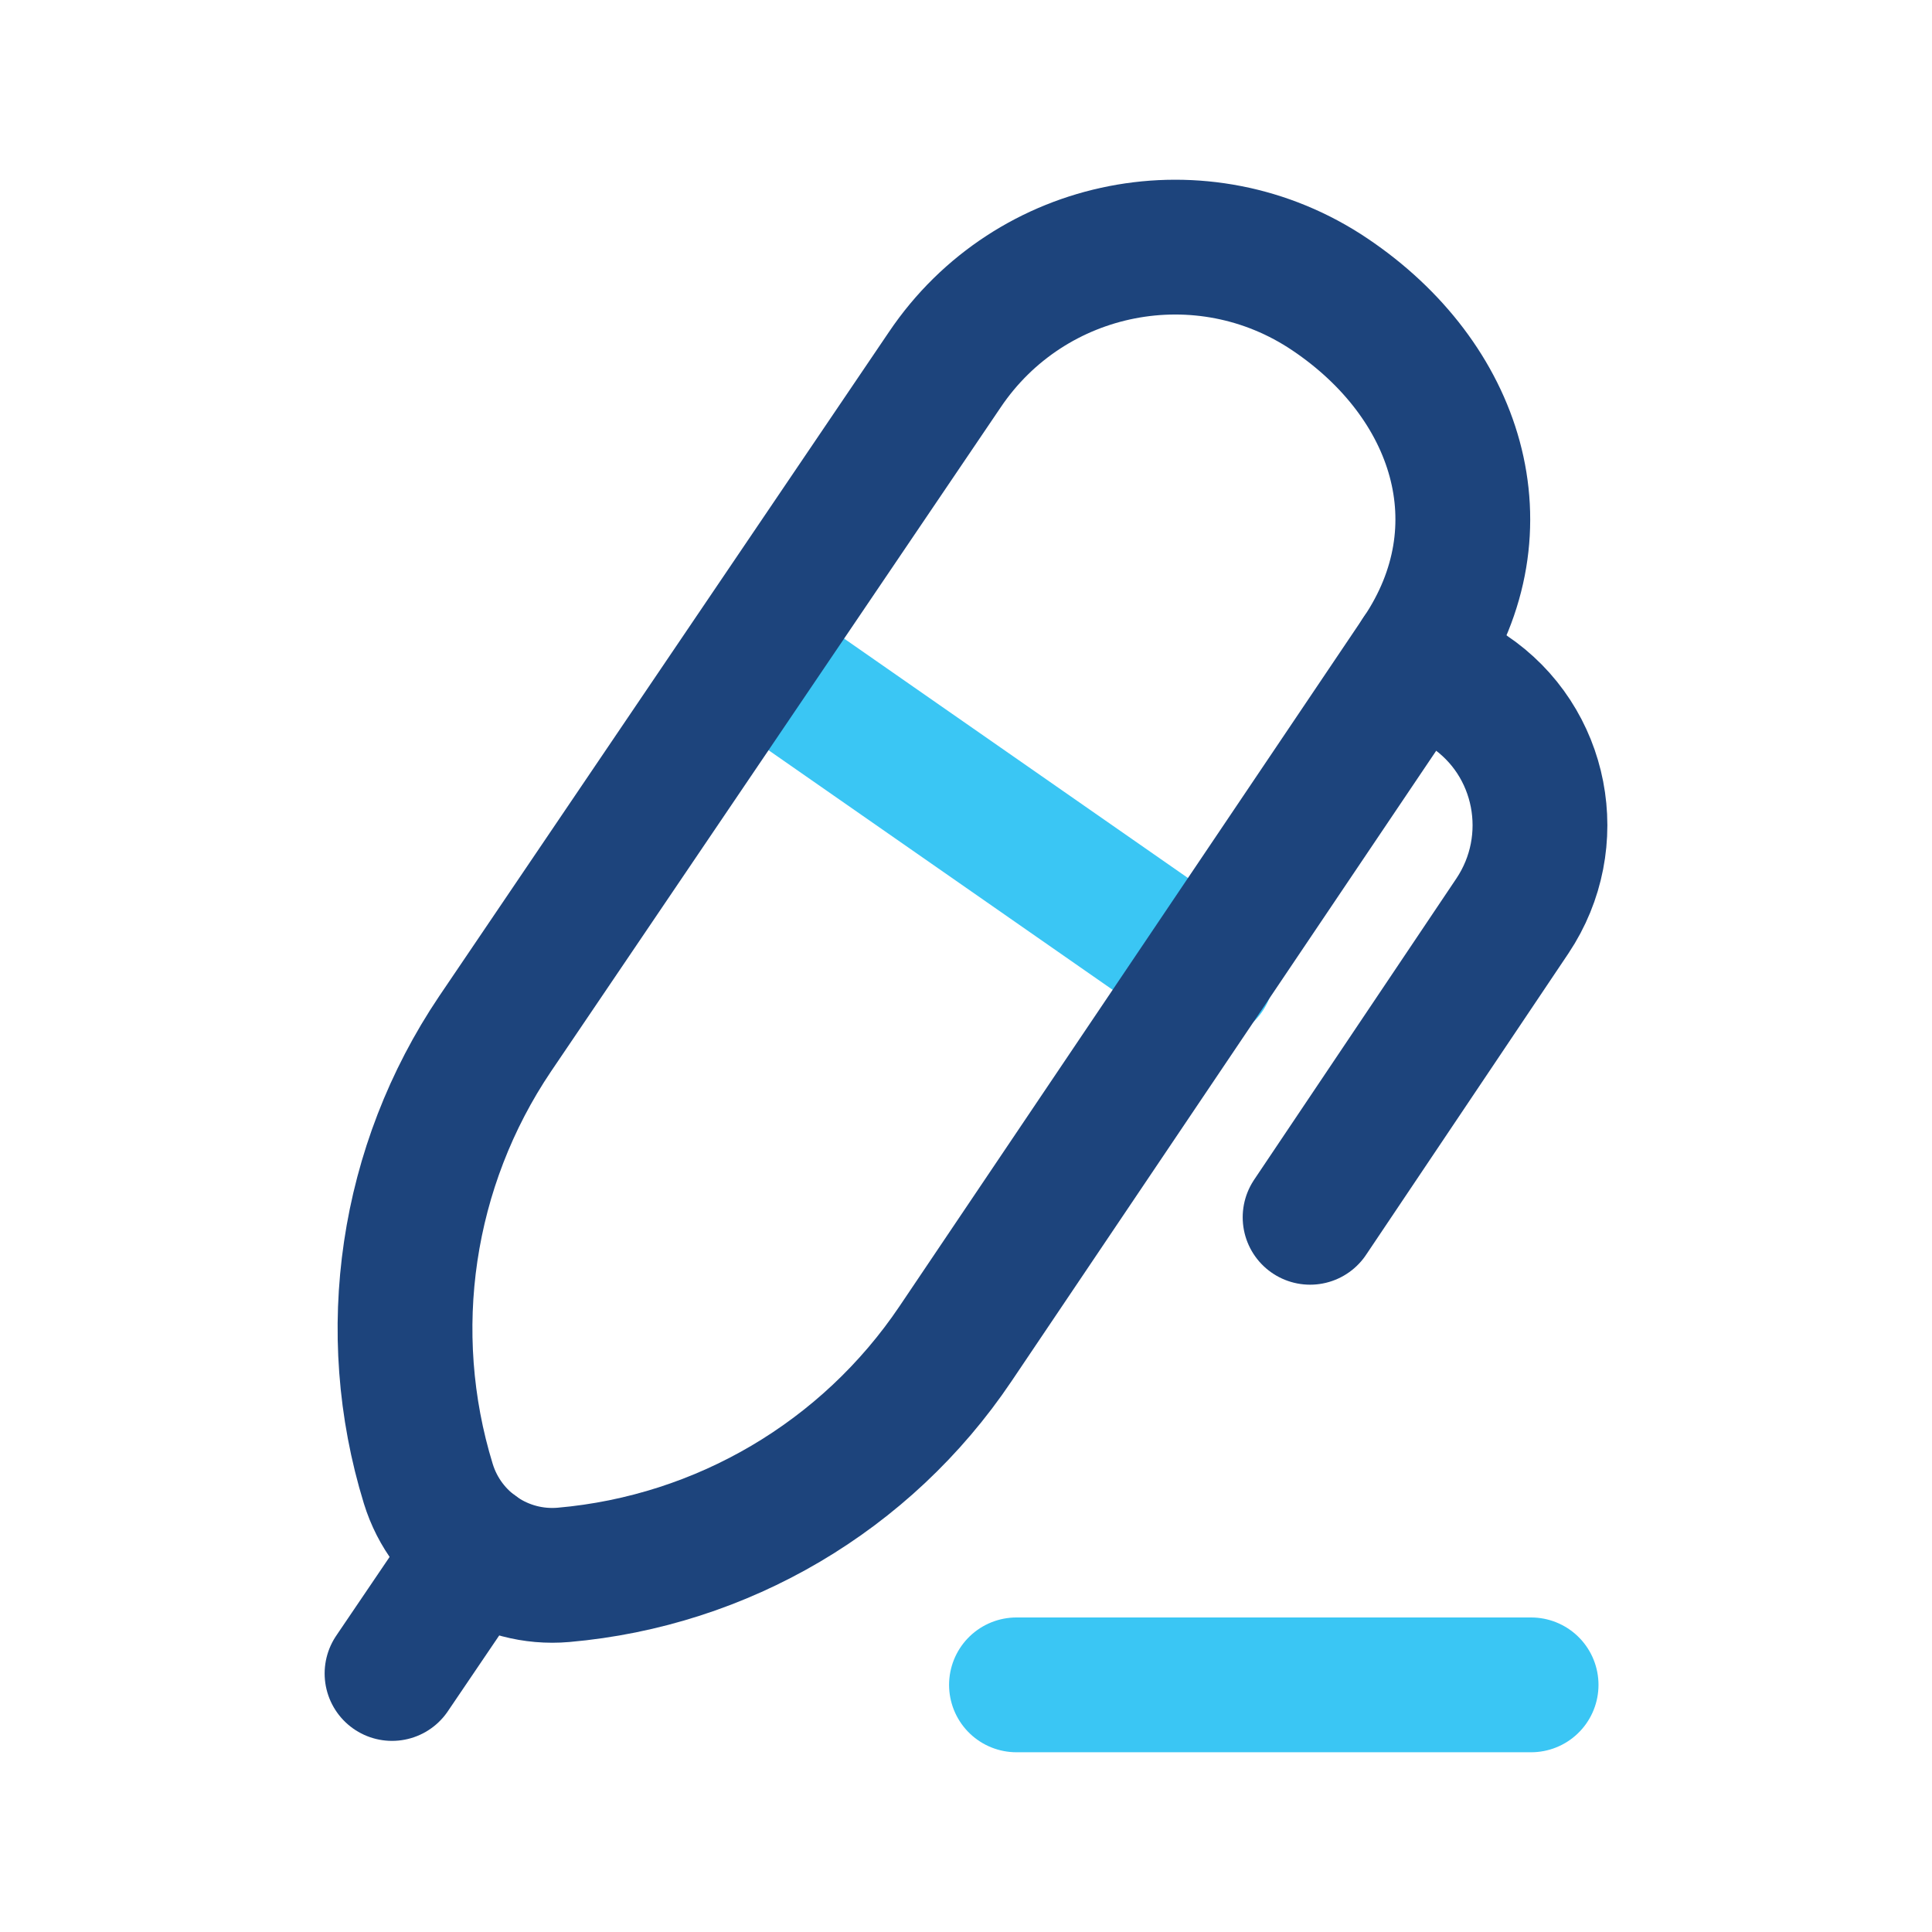
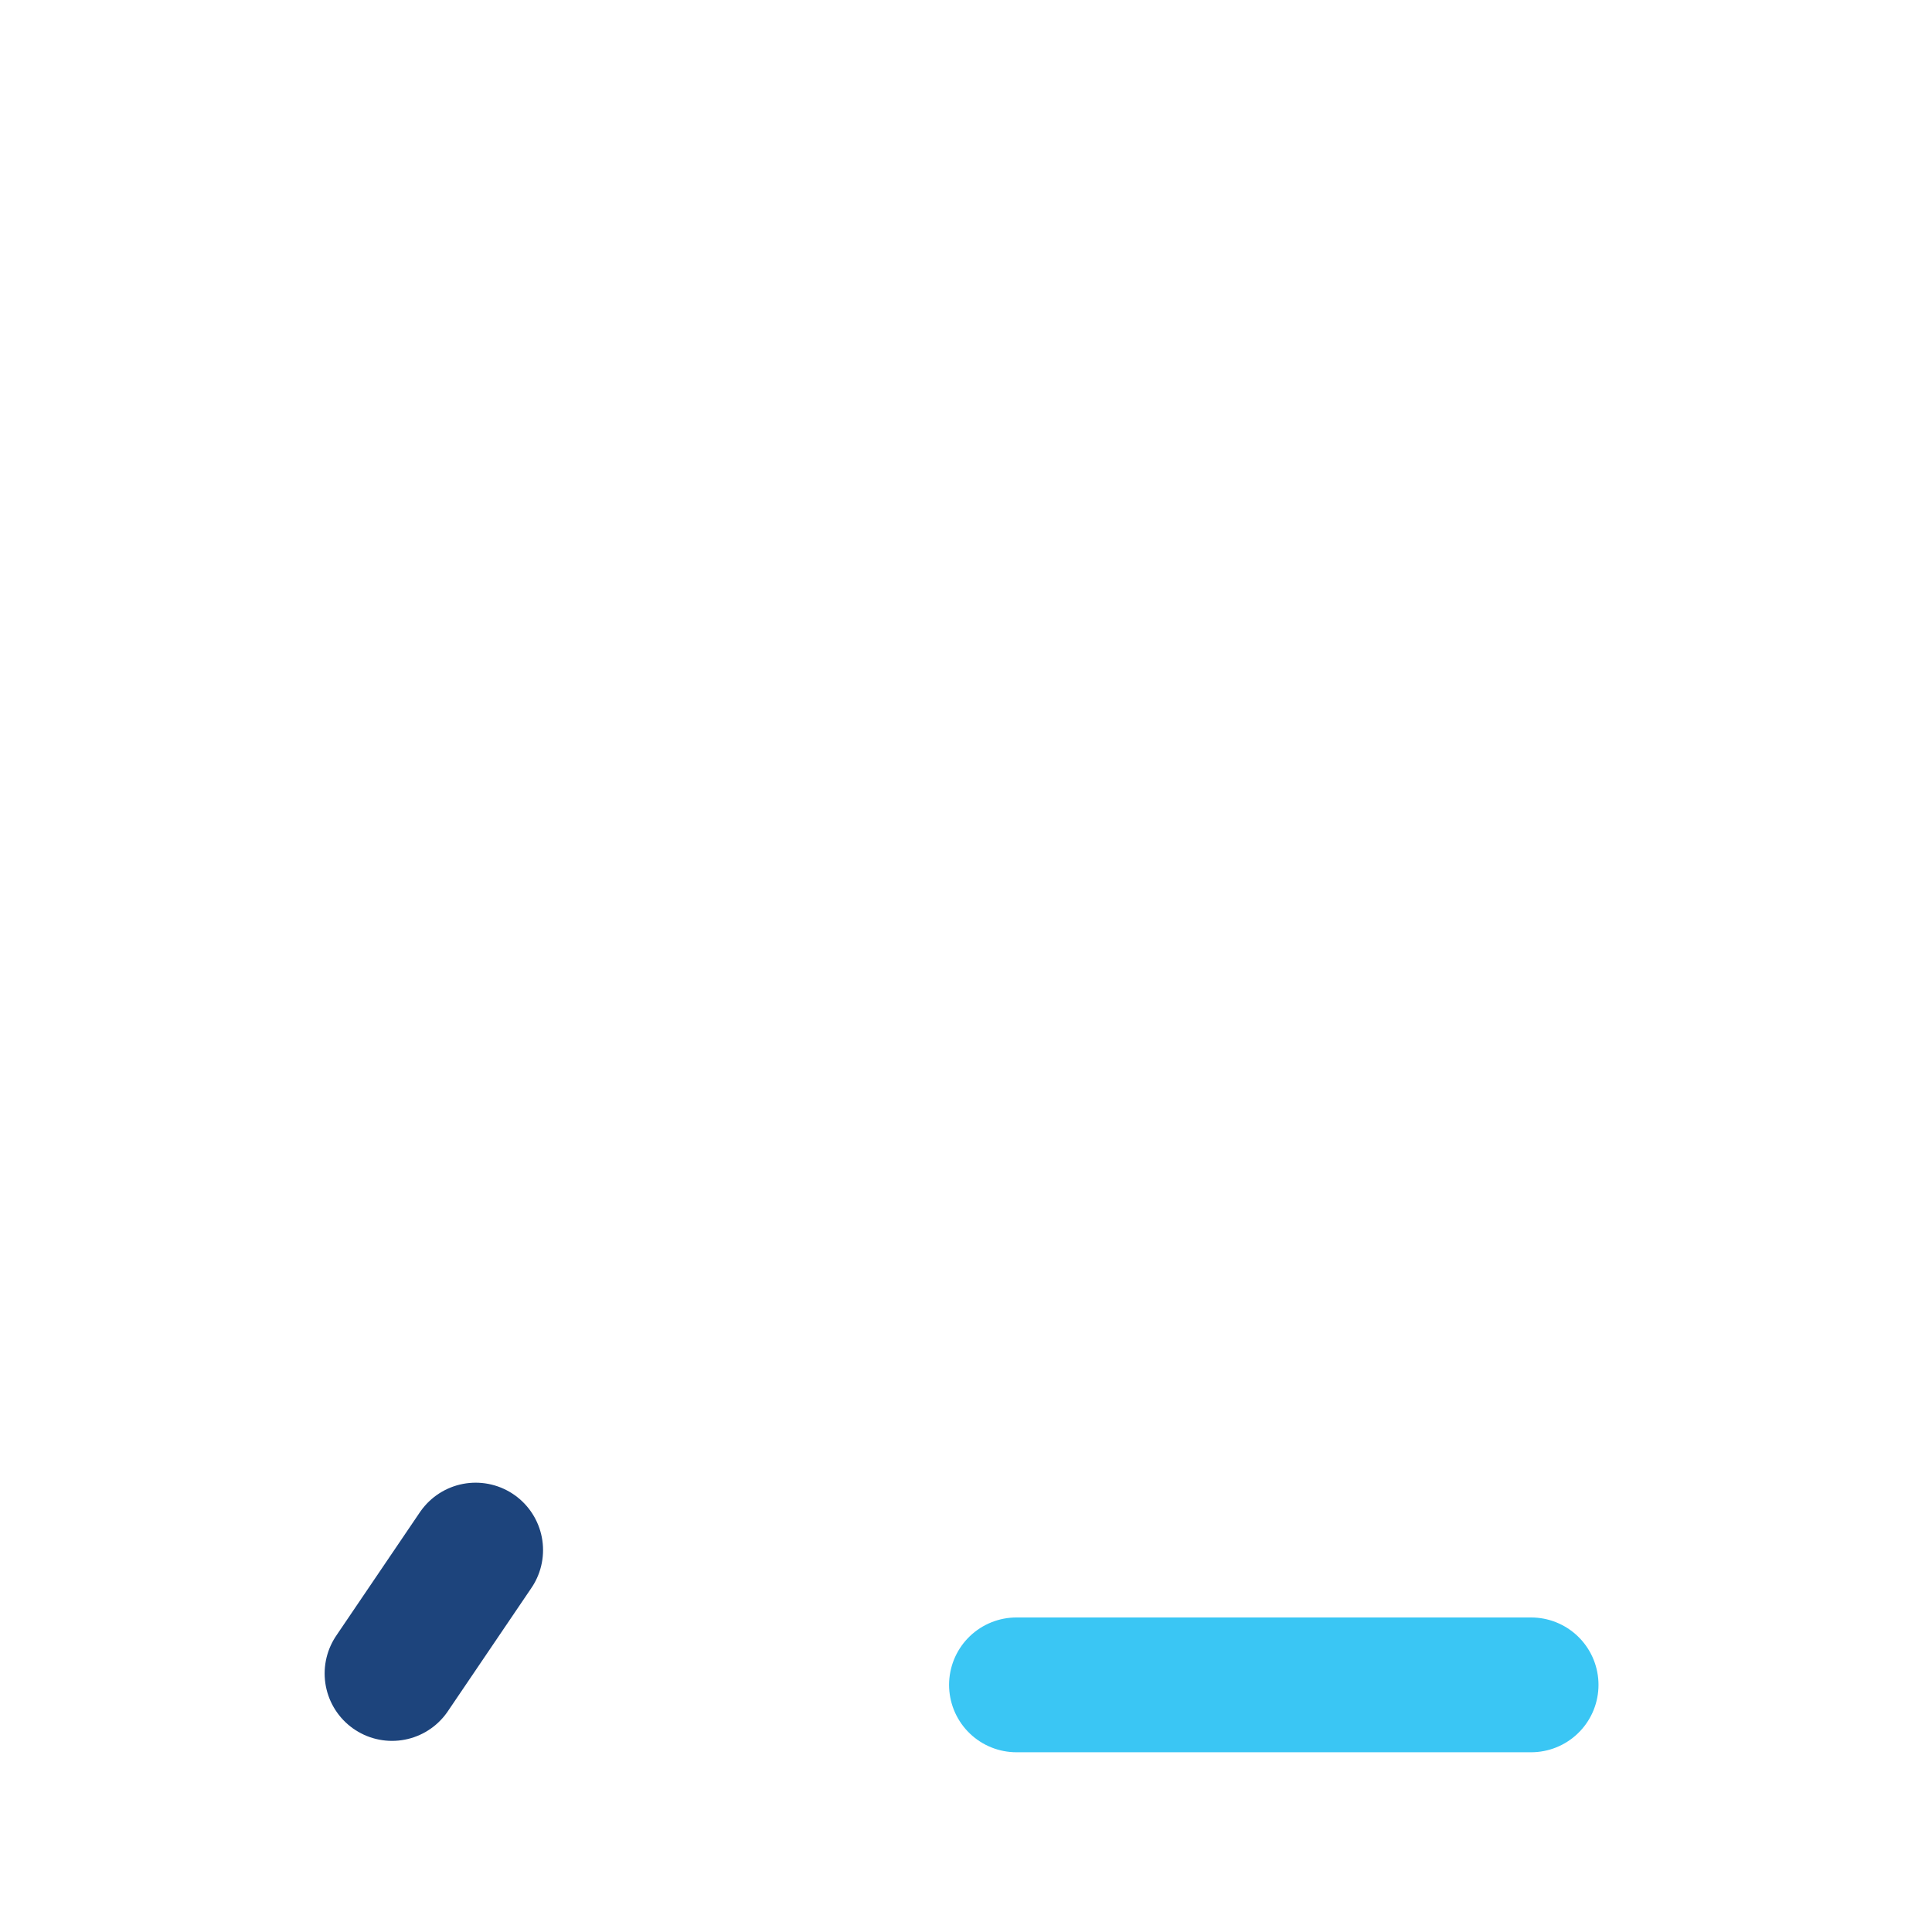
<svg xmlns="http://www.w3.org/2000/svg" id="a" viewBox="0 0 172 172">
-   <path d="M66.884,58.407l40.554,28.238" fill="none" isolation="isolate" stroke="#3ac6f4" stroke-linecap="round" stroke-linejoin="round" stroke-width="12" />
-   <path d="M38.13,132.09c1.6,5.205,6.62,8.59,12.046,8.114,14.137-1.238,26.951-8.789,34.879-20.558l41.336-61.368c7.623-11.321,3.342-24.44-7.978-32.056-11.313-7.63-26.674-4.629-34.296,6.684l-40.042,59.135c-7.929,11.769-10.112,26.488-5.945,40.049Z" fill="none" stroke="#1d447c" stroke-linecap="round" stroke-linejoin="round" stroke-width="12" />
  <path d="M42.346,137.999l-7.445,10.986" fill="none" stroke="#1d447c" stroke-linecap="round" stroke-linejoin="round" stroke-width="12" />
-   <path d="M126.383,58.282l4.358,3.243c6.621,4.423,8.327,13.404,3.904,20.017l-18.012,26.83" fill="none" stroke="#1d447c" stroke-linecap="round" stroke-linejoin="round" stroke-width="12" />
  <path d="M90.493,149.998h45.816" fill="none" isolation="isolate" stroke="#3ac6f4" stroke-linecap="round" stroke-linejoin="round" stroke-width="12" />
</svg>